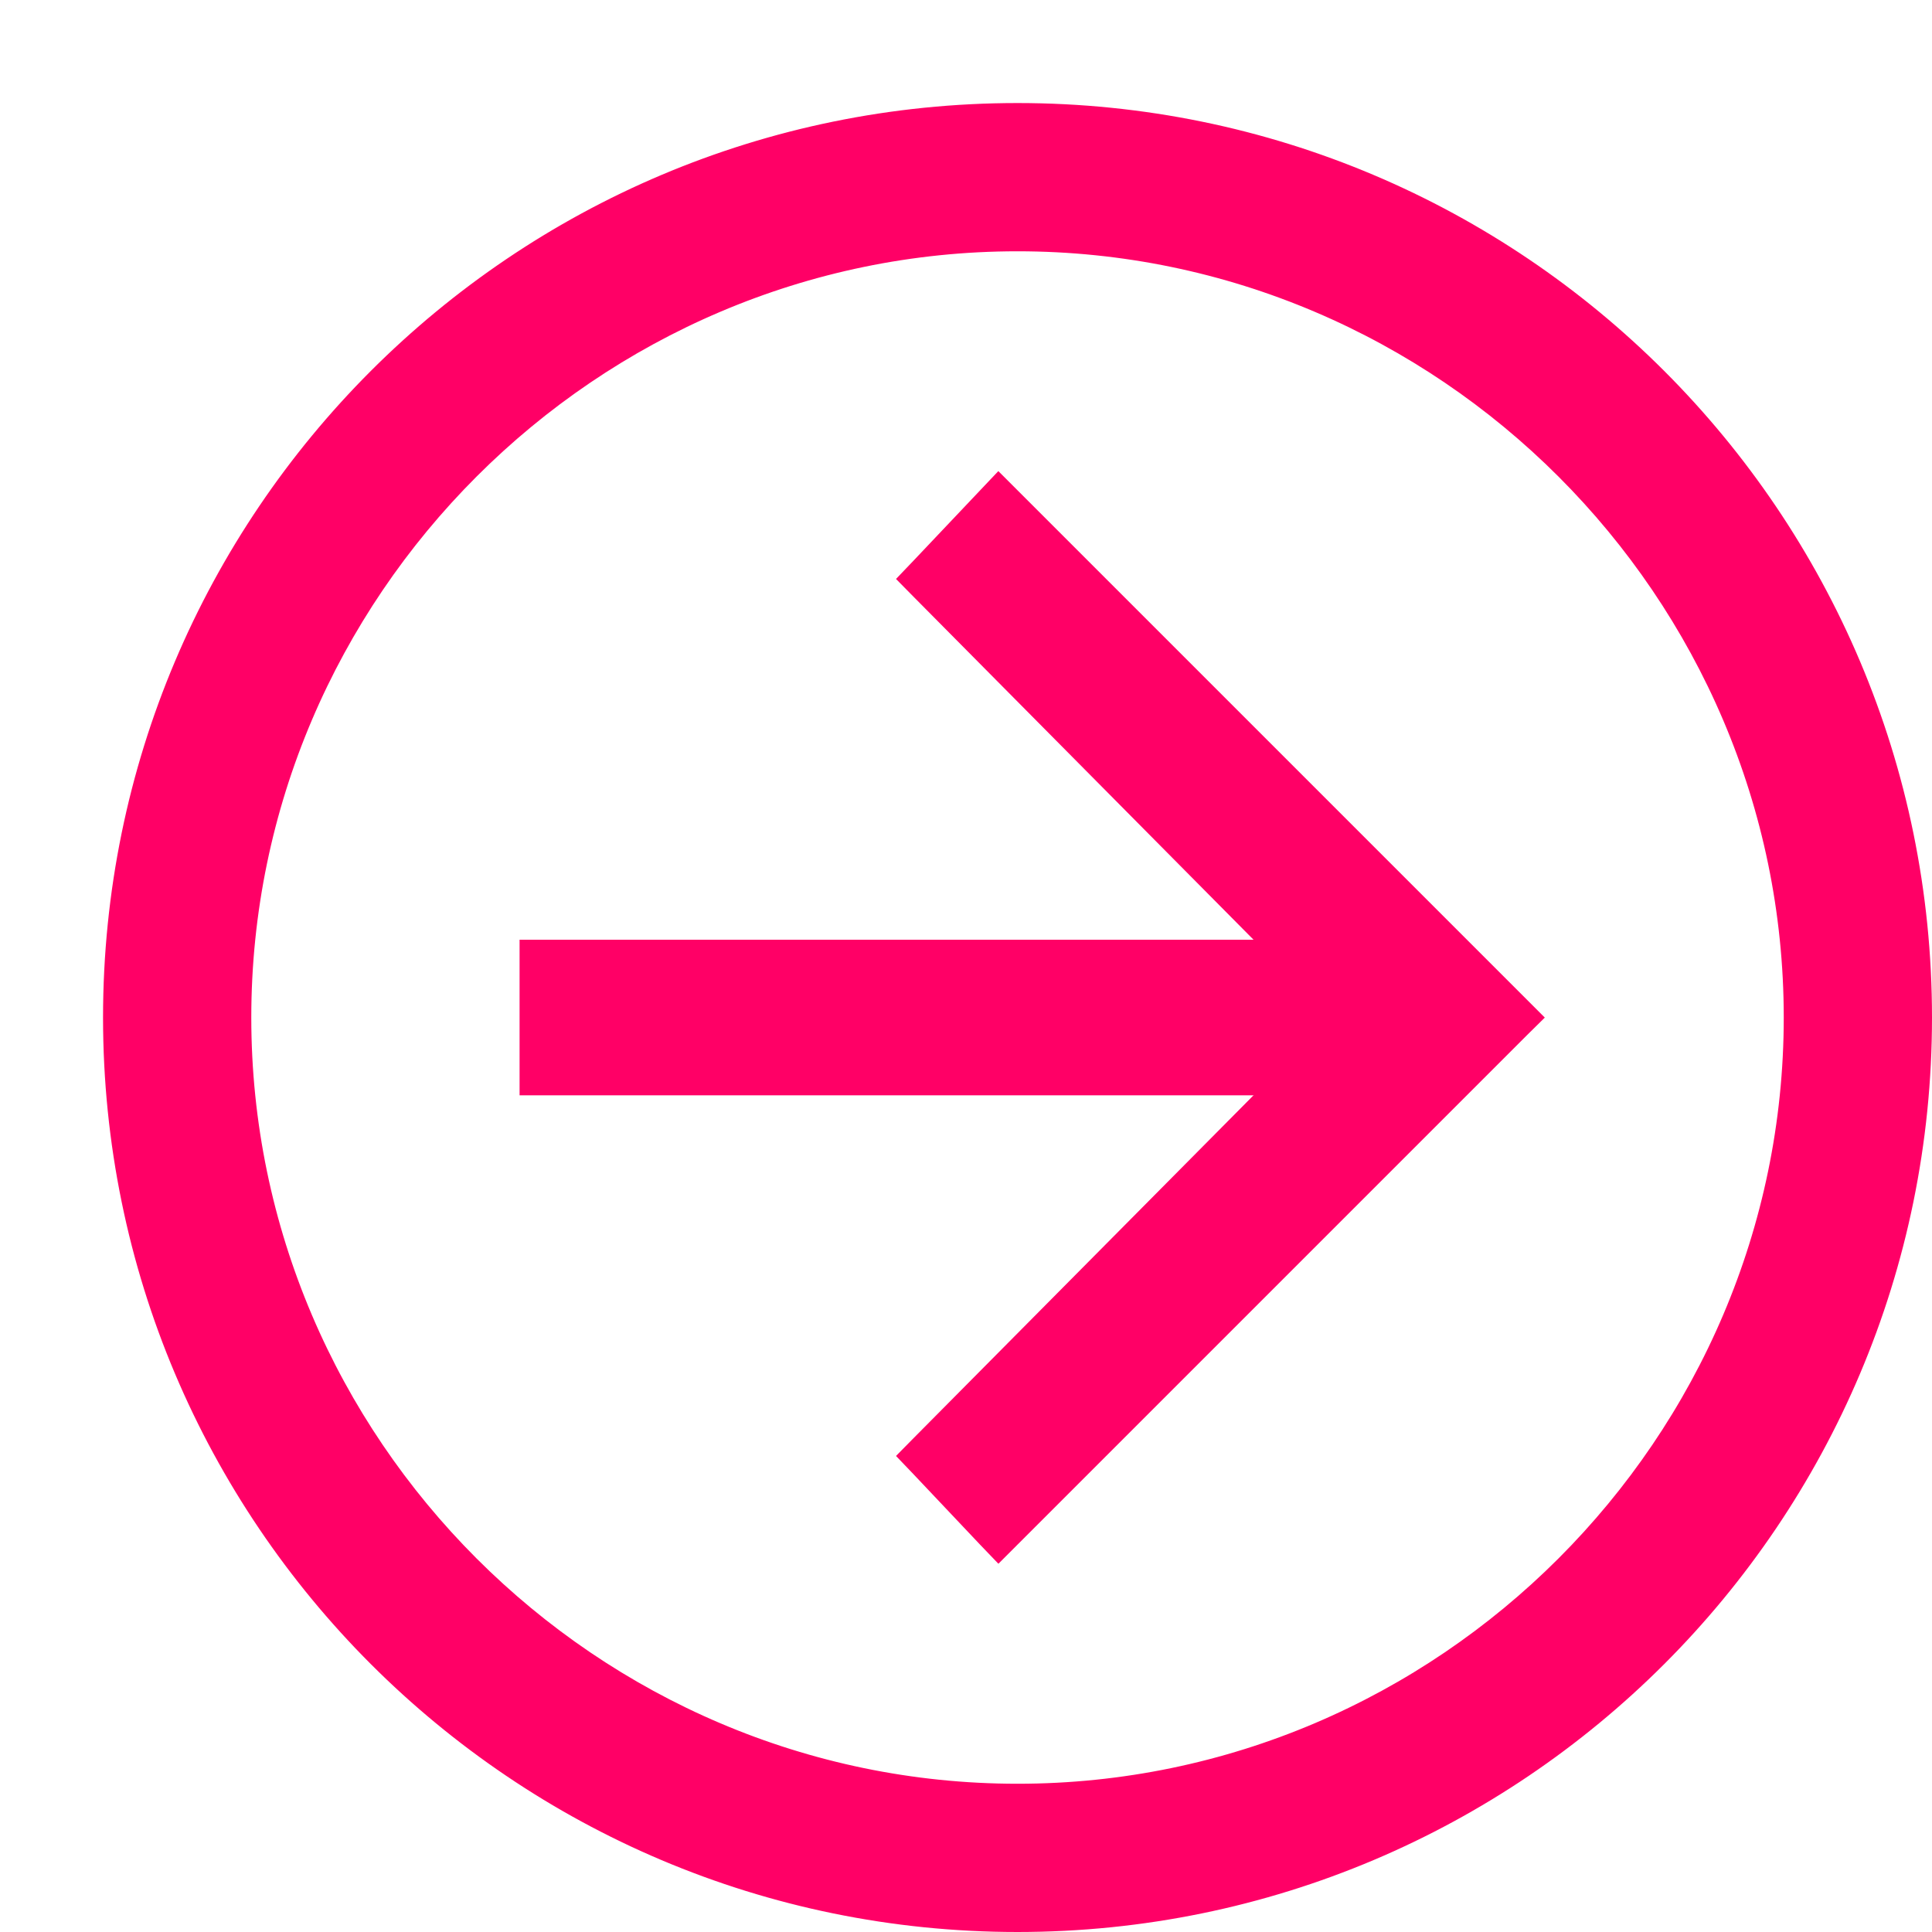
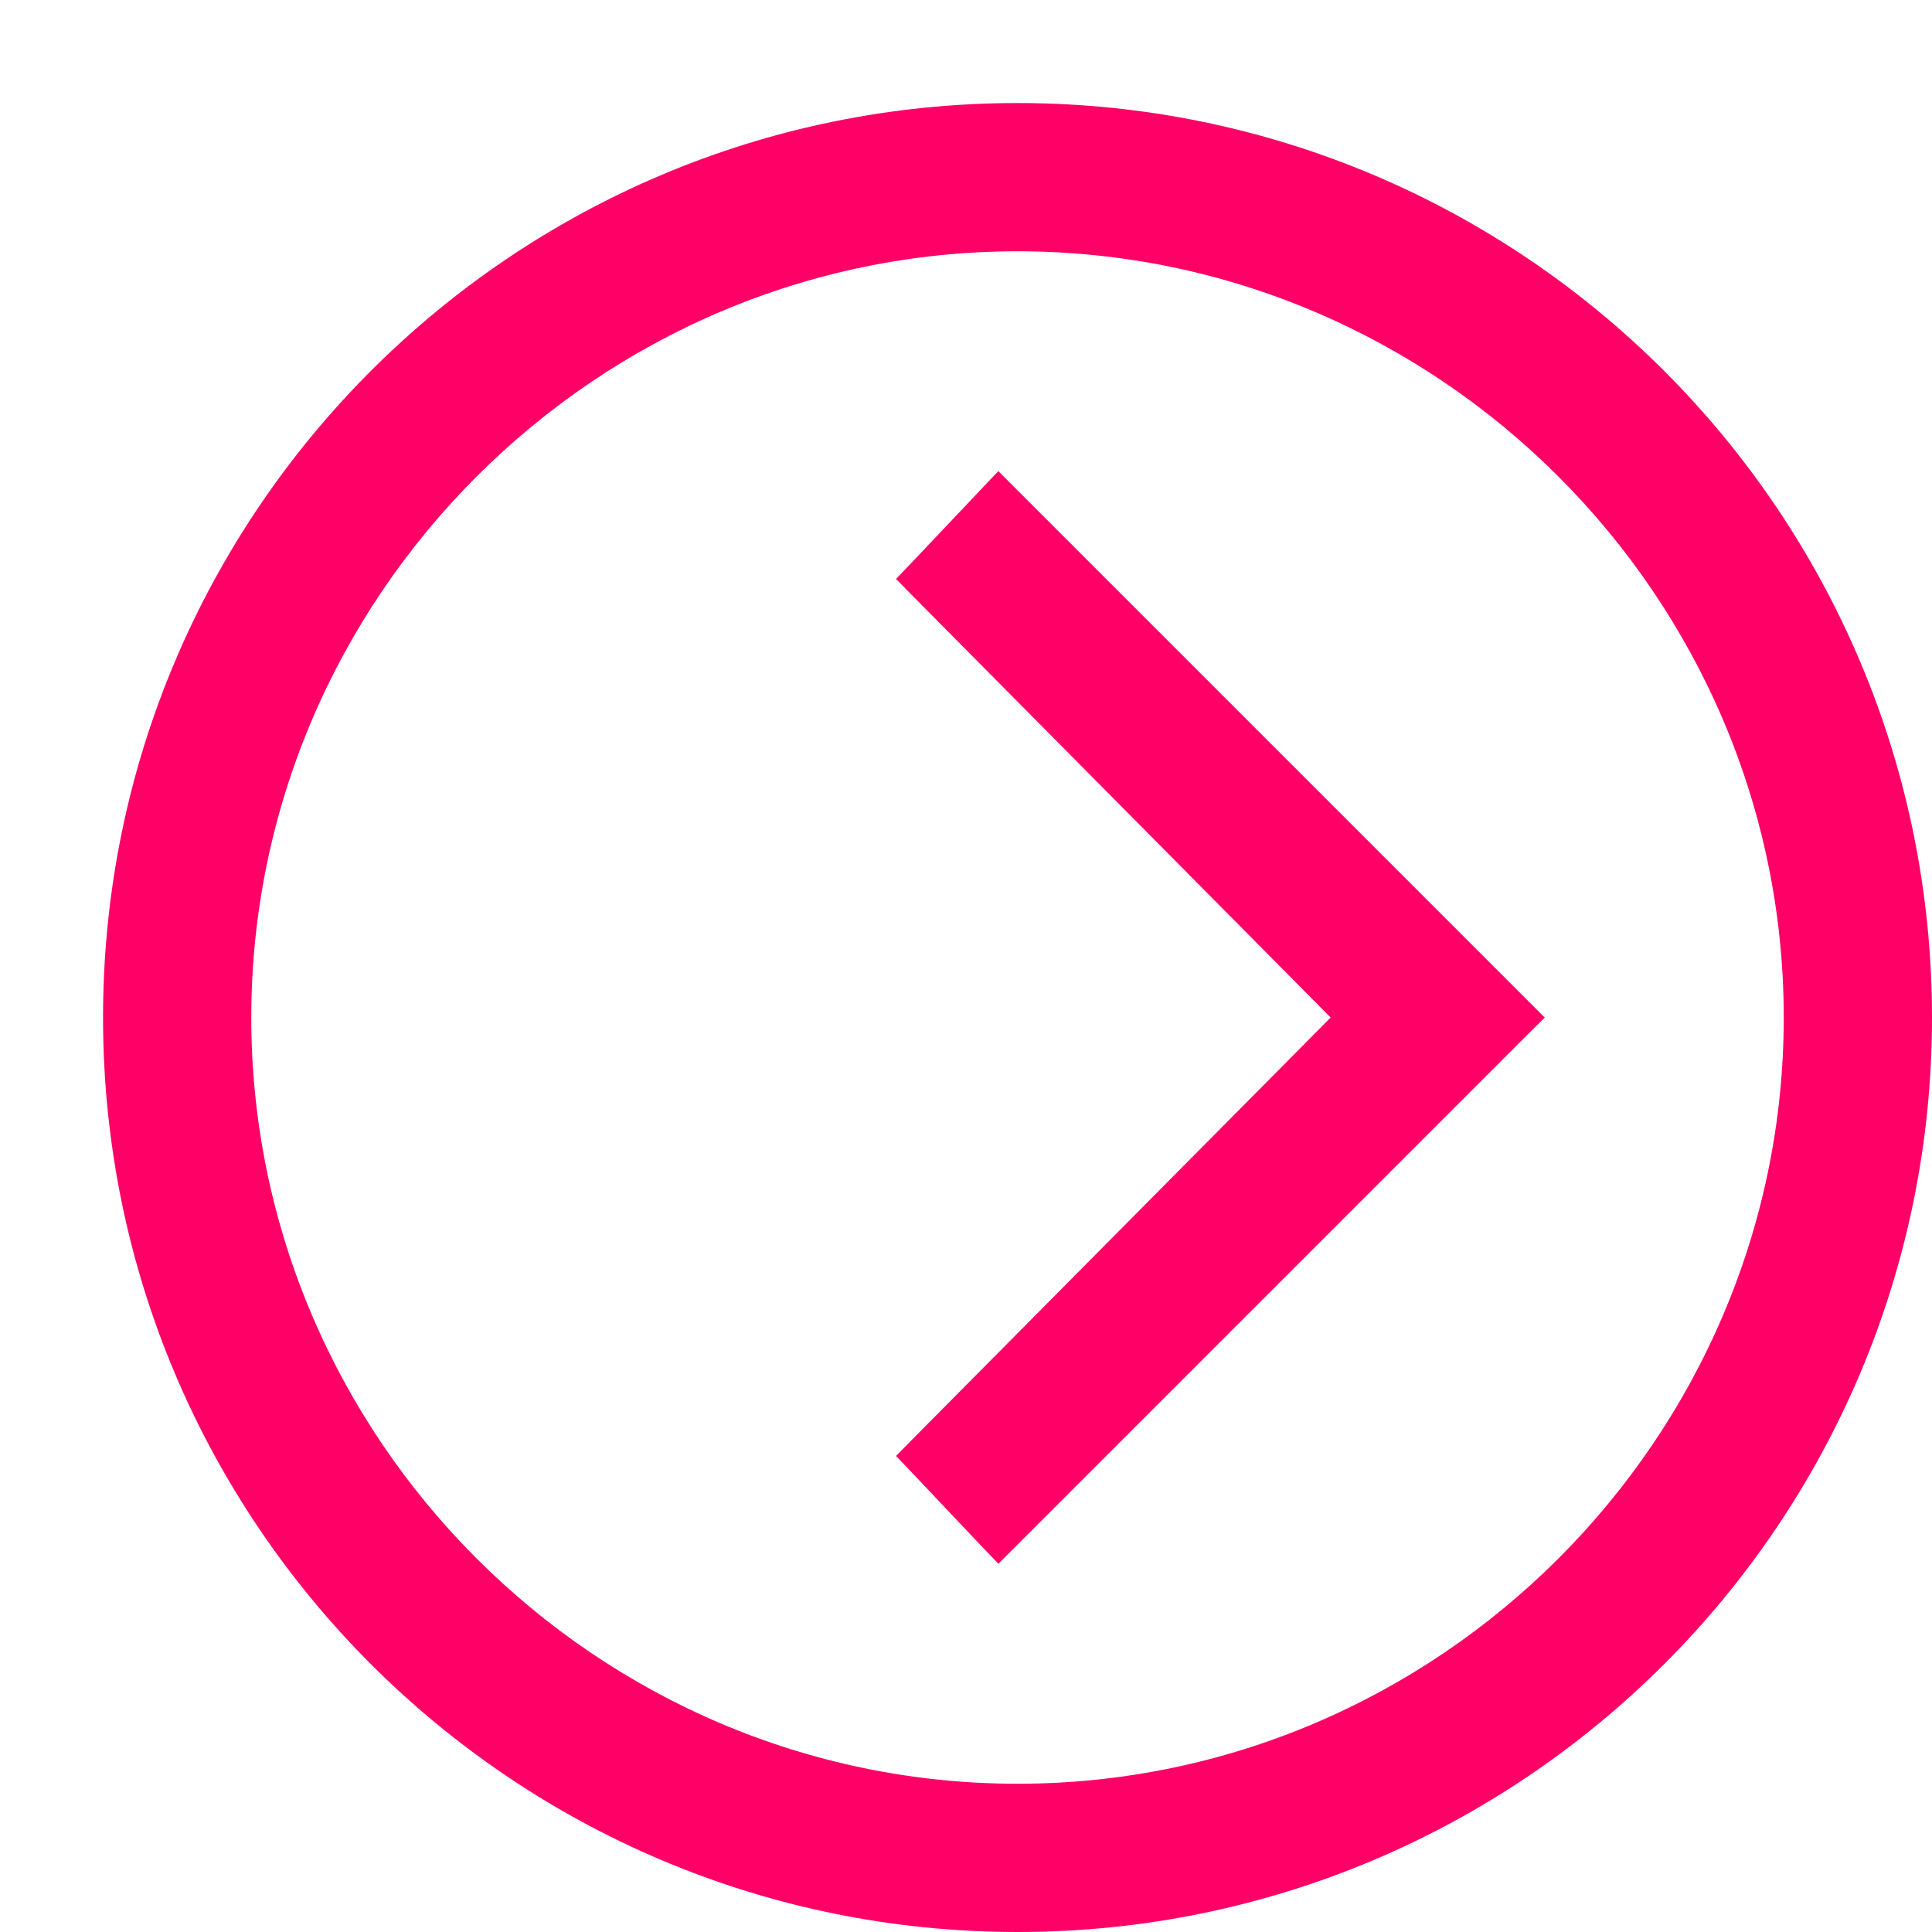
<svg xmlns="http://www.w3.org/2000/svg" width="15" height="15" viewBox="0 0 15 15" fill="none">
  <path d="M0.9 7.9C0.9 11.766 4.034 14.9 7.9 14.9C11.766 14.9 14.9 11.766 14.9 7.9C14.9 4.034 11.766 0.9 7.9 0.9C4.034 0.9 0.9 4.034 0.9 7.9ZM1.851 7.9C1.851 4.577 4.577 1.851 7.9 1.851C11.223 1.851 13.949 4.577 13.949 7.9C13.949 11.223 11.223 13.949 7.9 13.949C4.577 13.949 1.851 11.223 1.851 7.9Z" fill="#FF0066" stroke="#FF0066" stroke-width="0.2" />
  <path d="M7.682 11.924L7.753 11.998L7.826 11.925L11.781 7.97L11.852 7.9L11.781 7.829L7.826 3.874L7.753 3.801L7.682 3.876L7.163 4.424L7.096 4.494L7.164 4.563L10.472 7.9L7.164 11.236L7.096 11.305L7.163 11.375L7.682 11.924Z" fill="#FF0066" stroke="#FF0066" stroke-width="0.2" />
-   <path d="M11.163 8.404H11.263V8.304V7.496V7.396H11.163H4.234H4.134V7.496V8.304V8.404H4.234H11.163Z" fill="#FF0066" stroke="#FF0066" stroke-width="0.2" />
</svg>